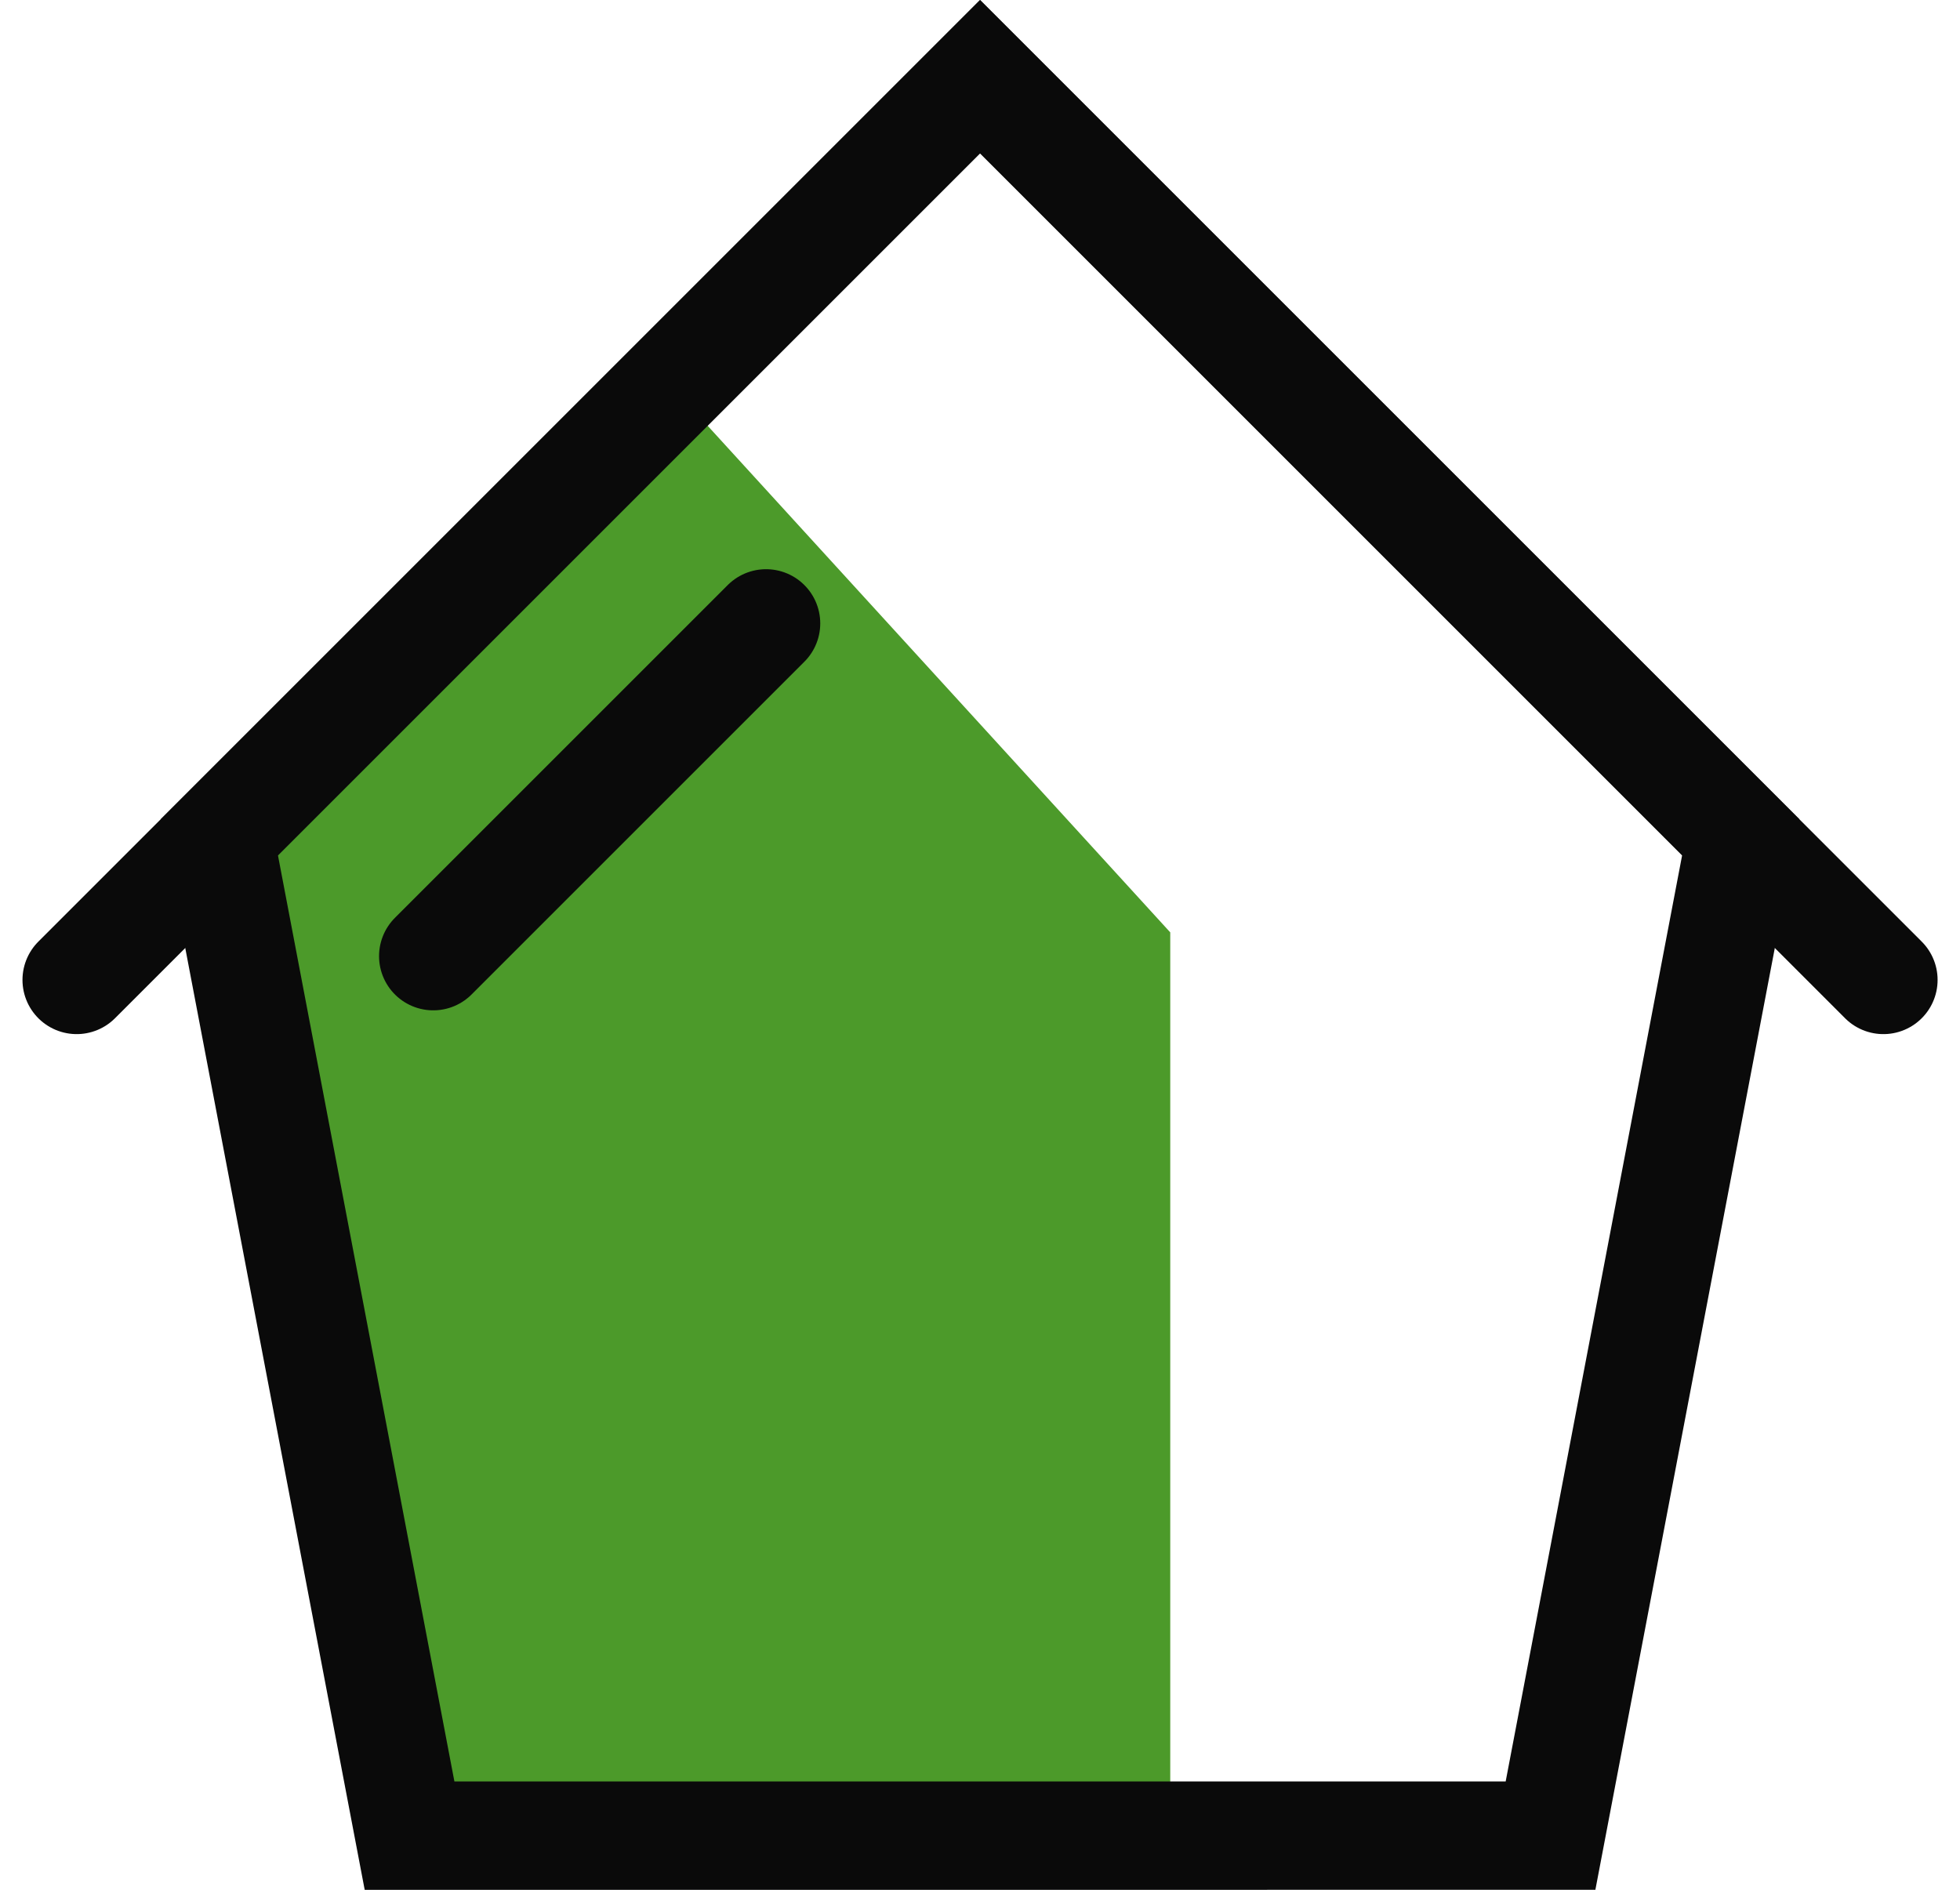
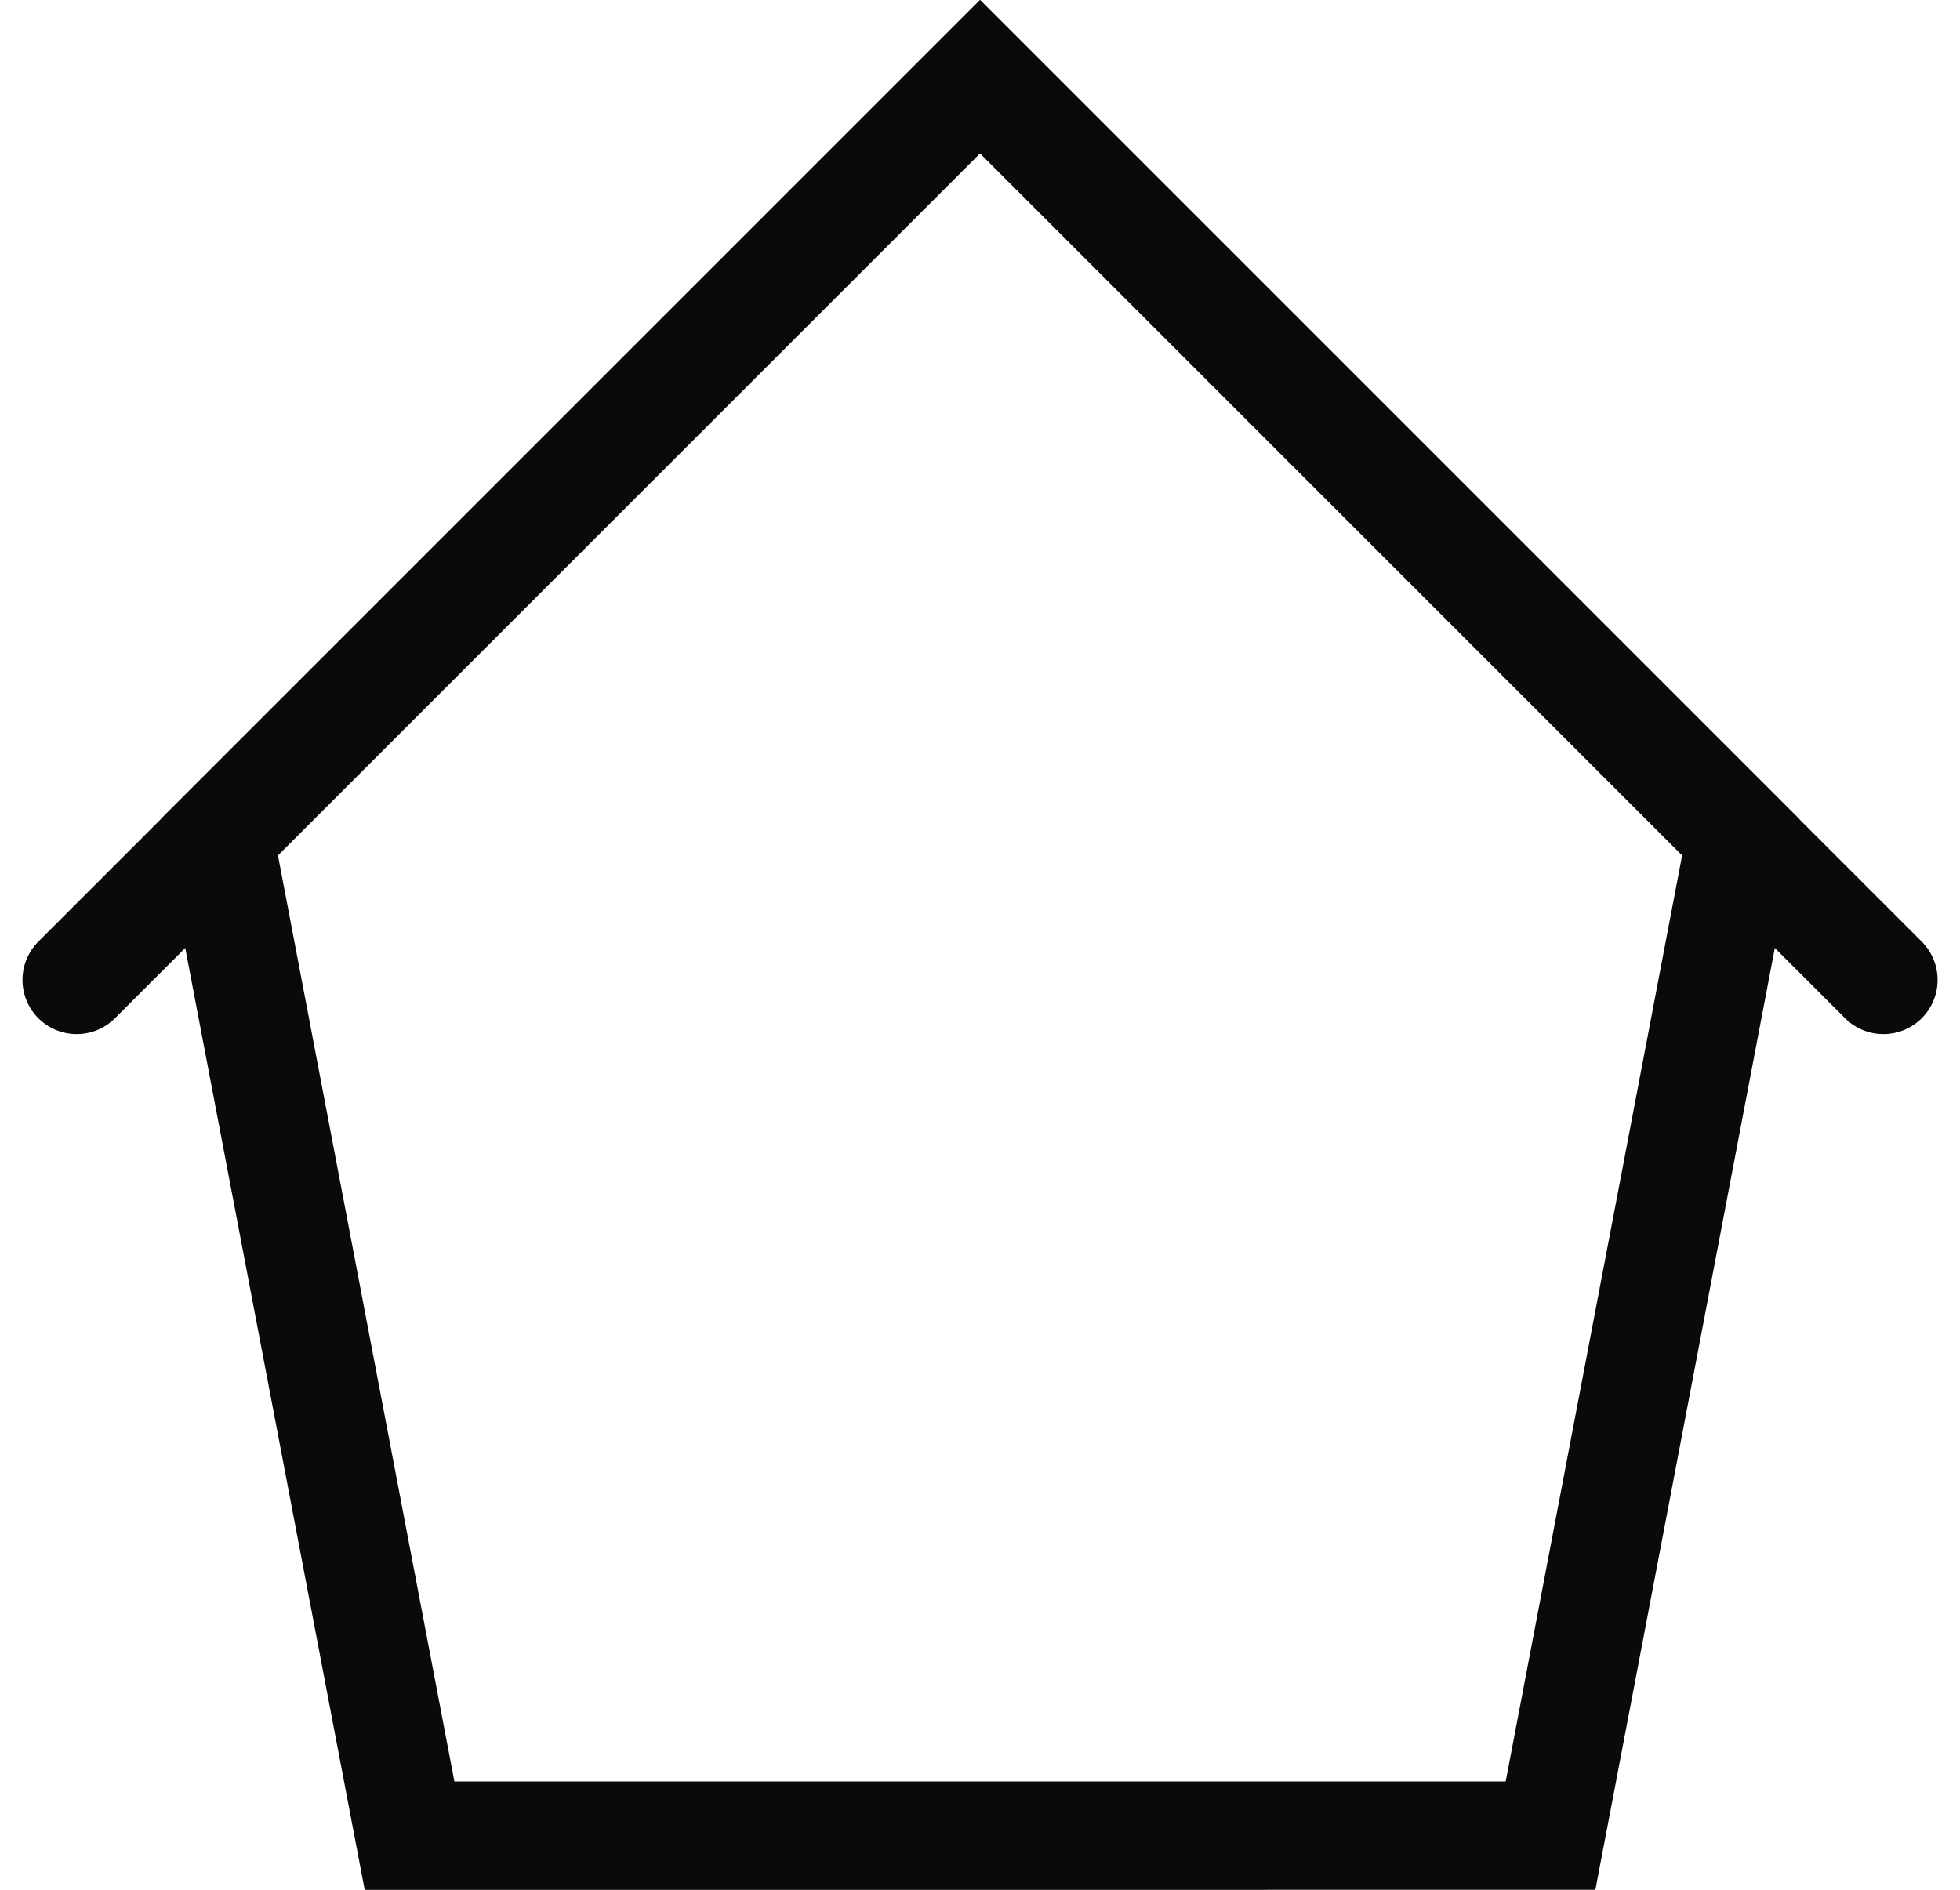
<svg xmlns="http://www.w3.org/2000/svg" width="27.121" height="26.153" viewBox="0 0 27.121 26.153">
  <g id="Group_17494" data-name="Group 17494" transform="translate(-913.939 -912.939)">
    <g id="Group_176" data-name="Group 176" transform="translate(865.5 581.263)">
-       <path id="Path_177" data-name="Path 177" d="M58.75,339.237l6.908,7.566v12.5H55.132L52.5,345.487Z" transform="translate(-1.026 -2.224)" fill="#4c9a2a" />
      <path id="Path_178" data-name="Path 178" d="M55.132,357.079,52.5,343.263l10.526-10.526,10.526,10.526-2.632,13.816Z" transform="translate(-1.026)" fill="none" stroke="#0a0a0a" stroke-width="1.5" />
      <path id="Path_179" data-name="Path 179" d="M74.5,345.237l-1.974-1.974L62,332.737l-12.5,12.5" fill="none" stroke="#0a0a0a" stroke-linecap="round" stroke-width="1.5" />
-       <line id="Line_6" data-name="Line 6" y1="4.605" x2="4.605" transform="translate(54.434 340.303)" fill="none" stroke="#0a0a0a" stroke-linecap="round" stroke-width="1.5" />
    </g>
  </g>
</svg>